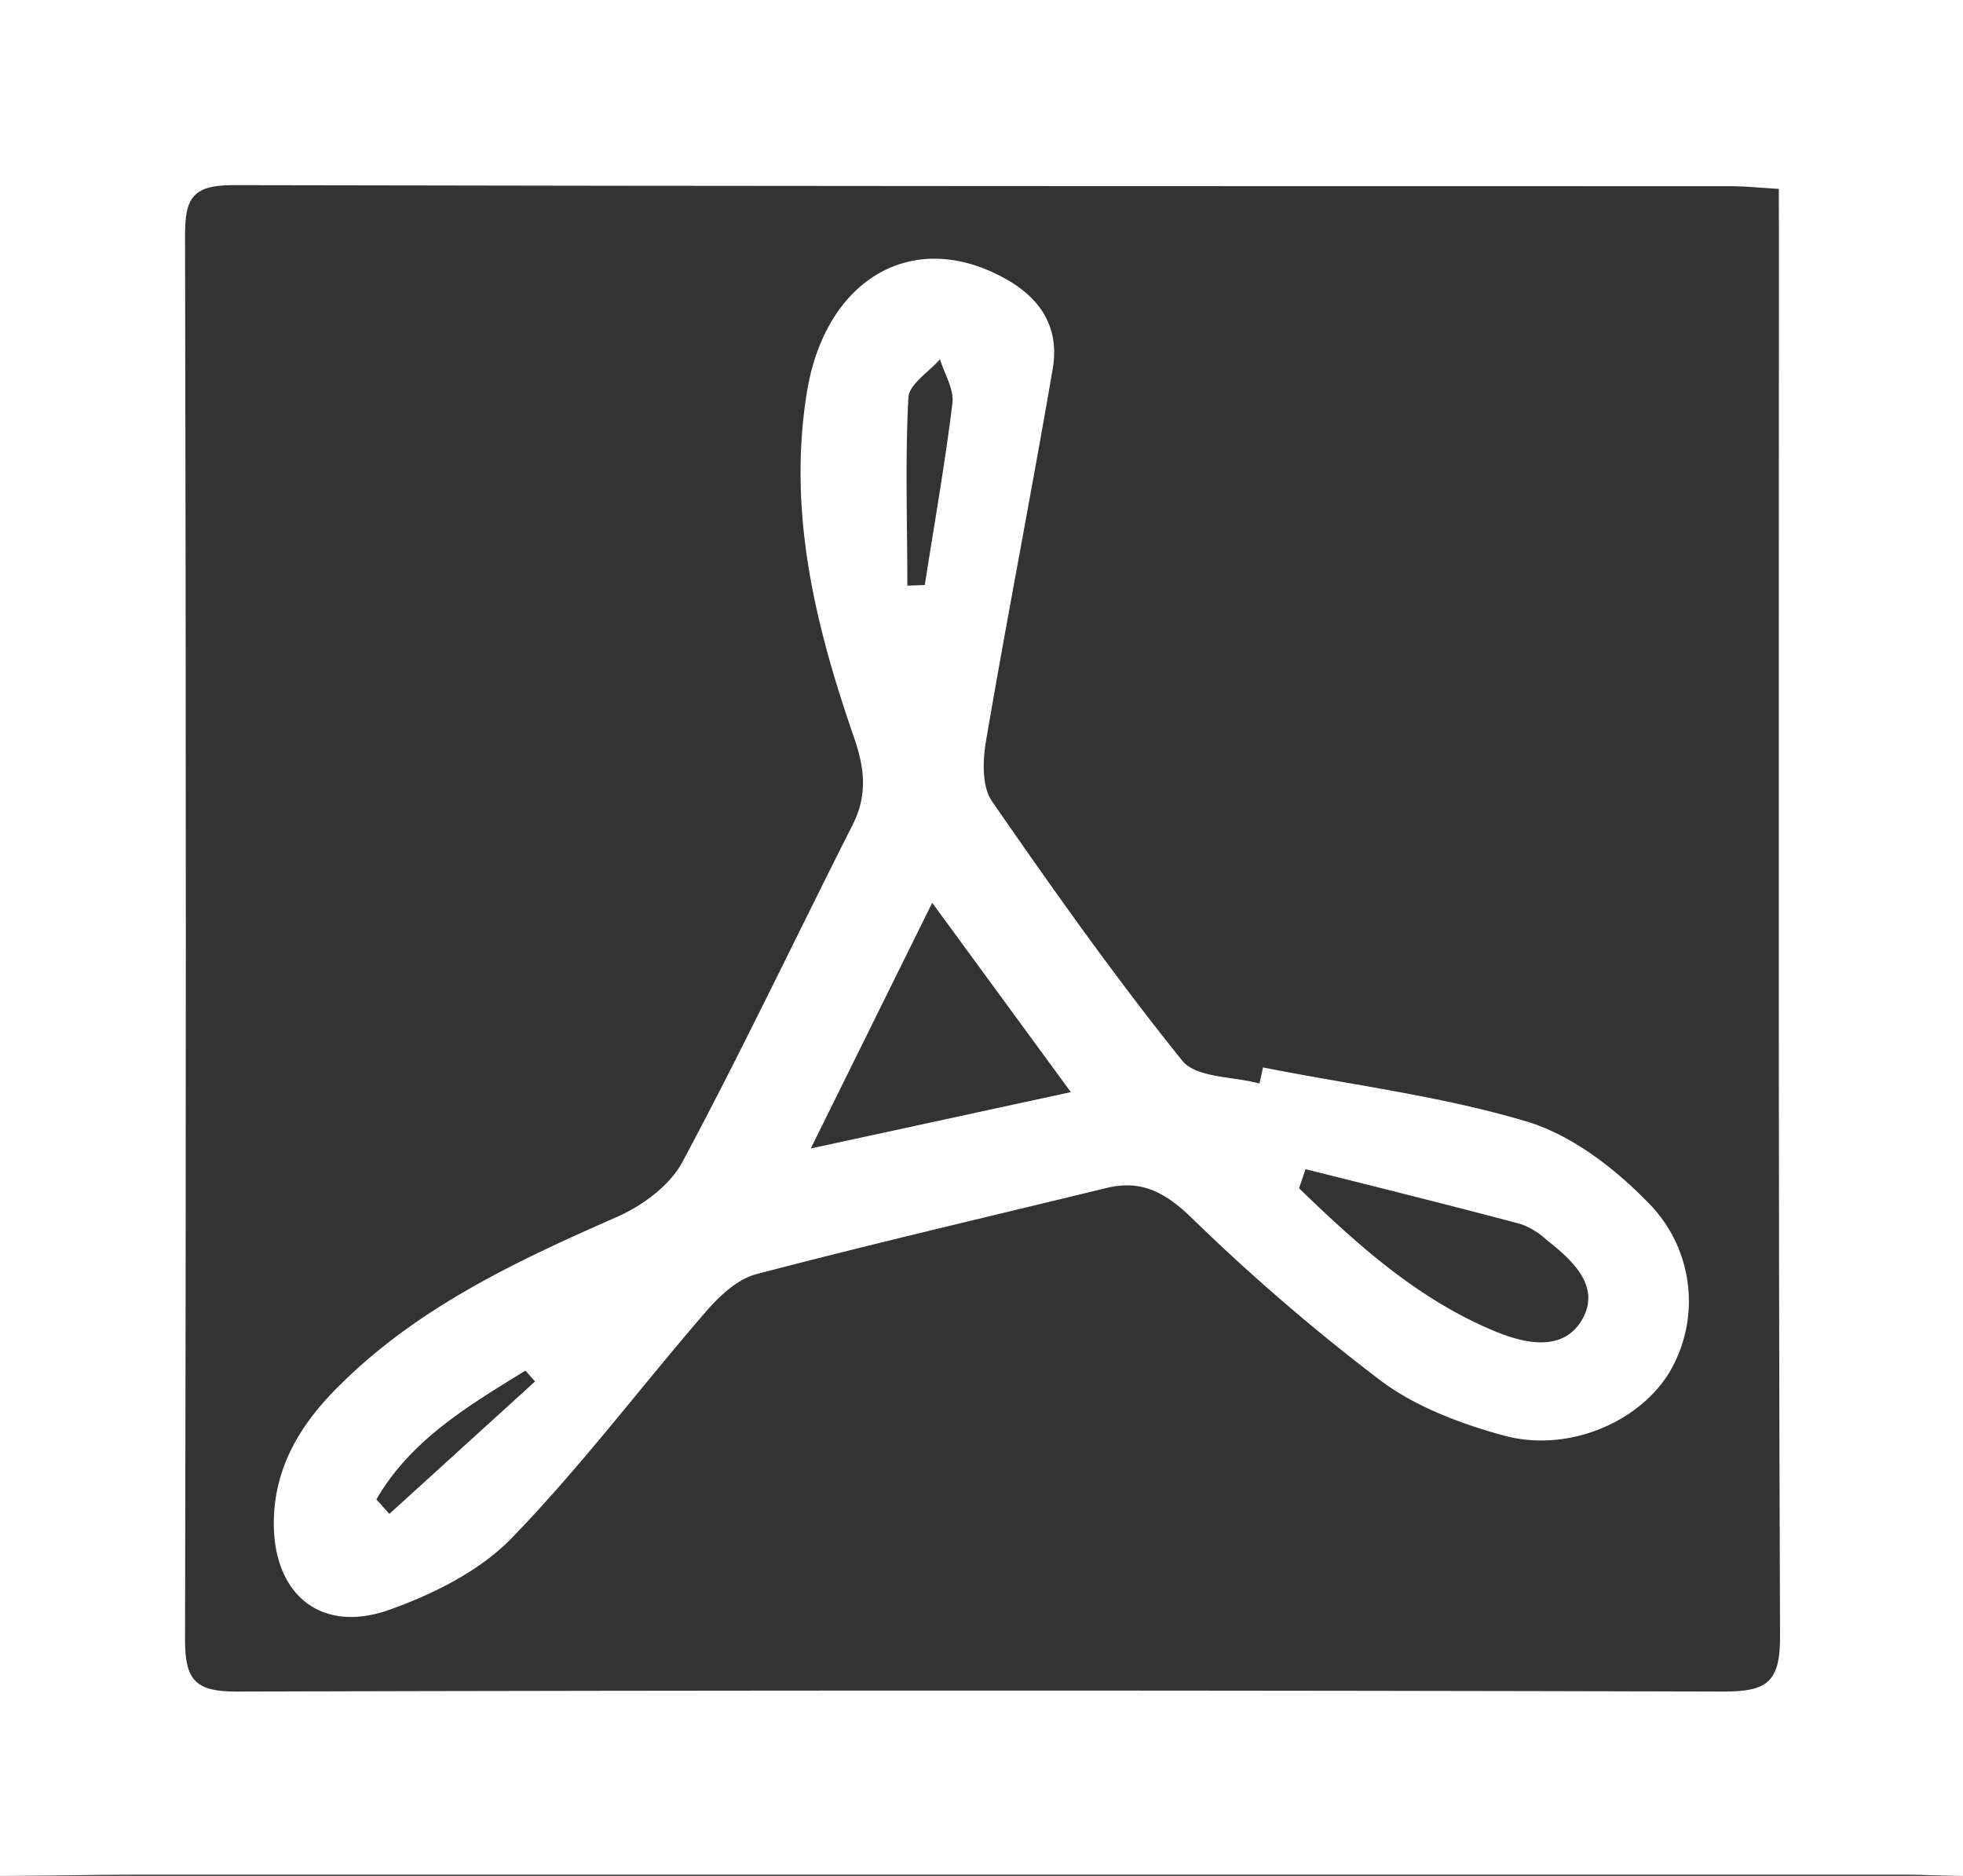
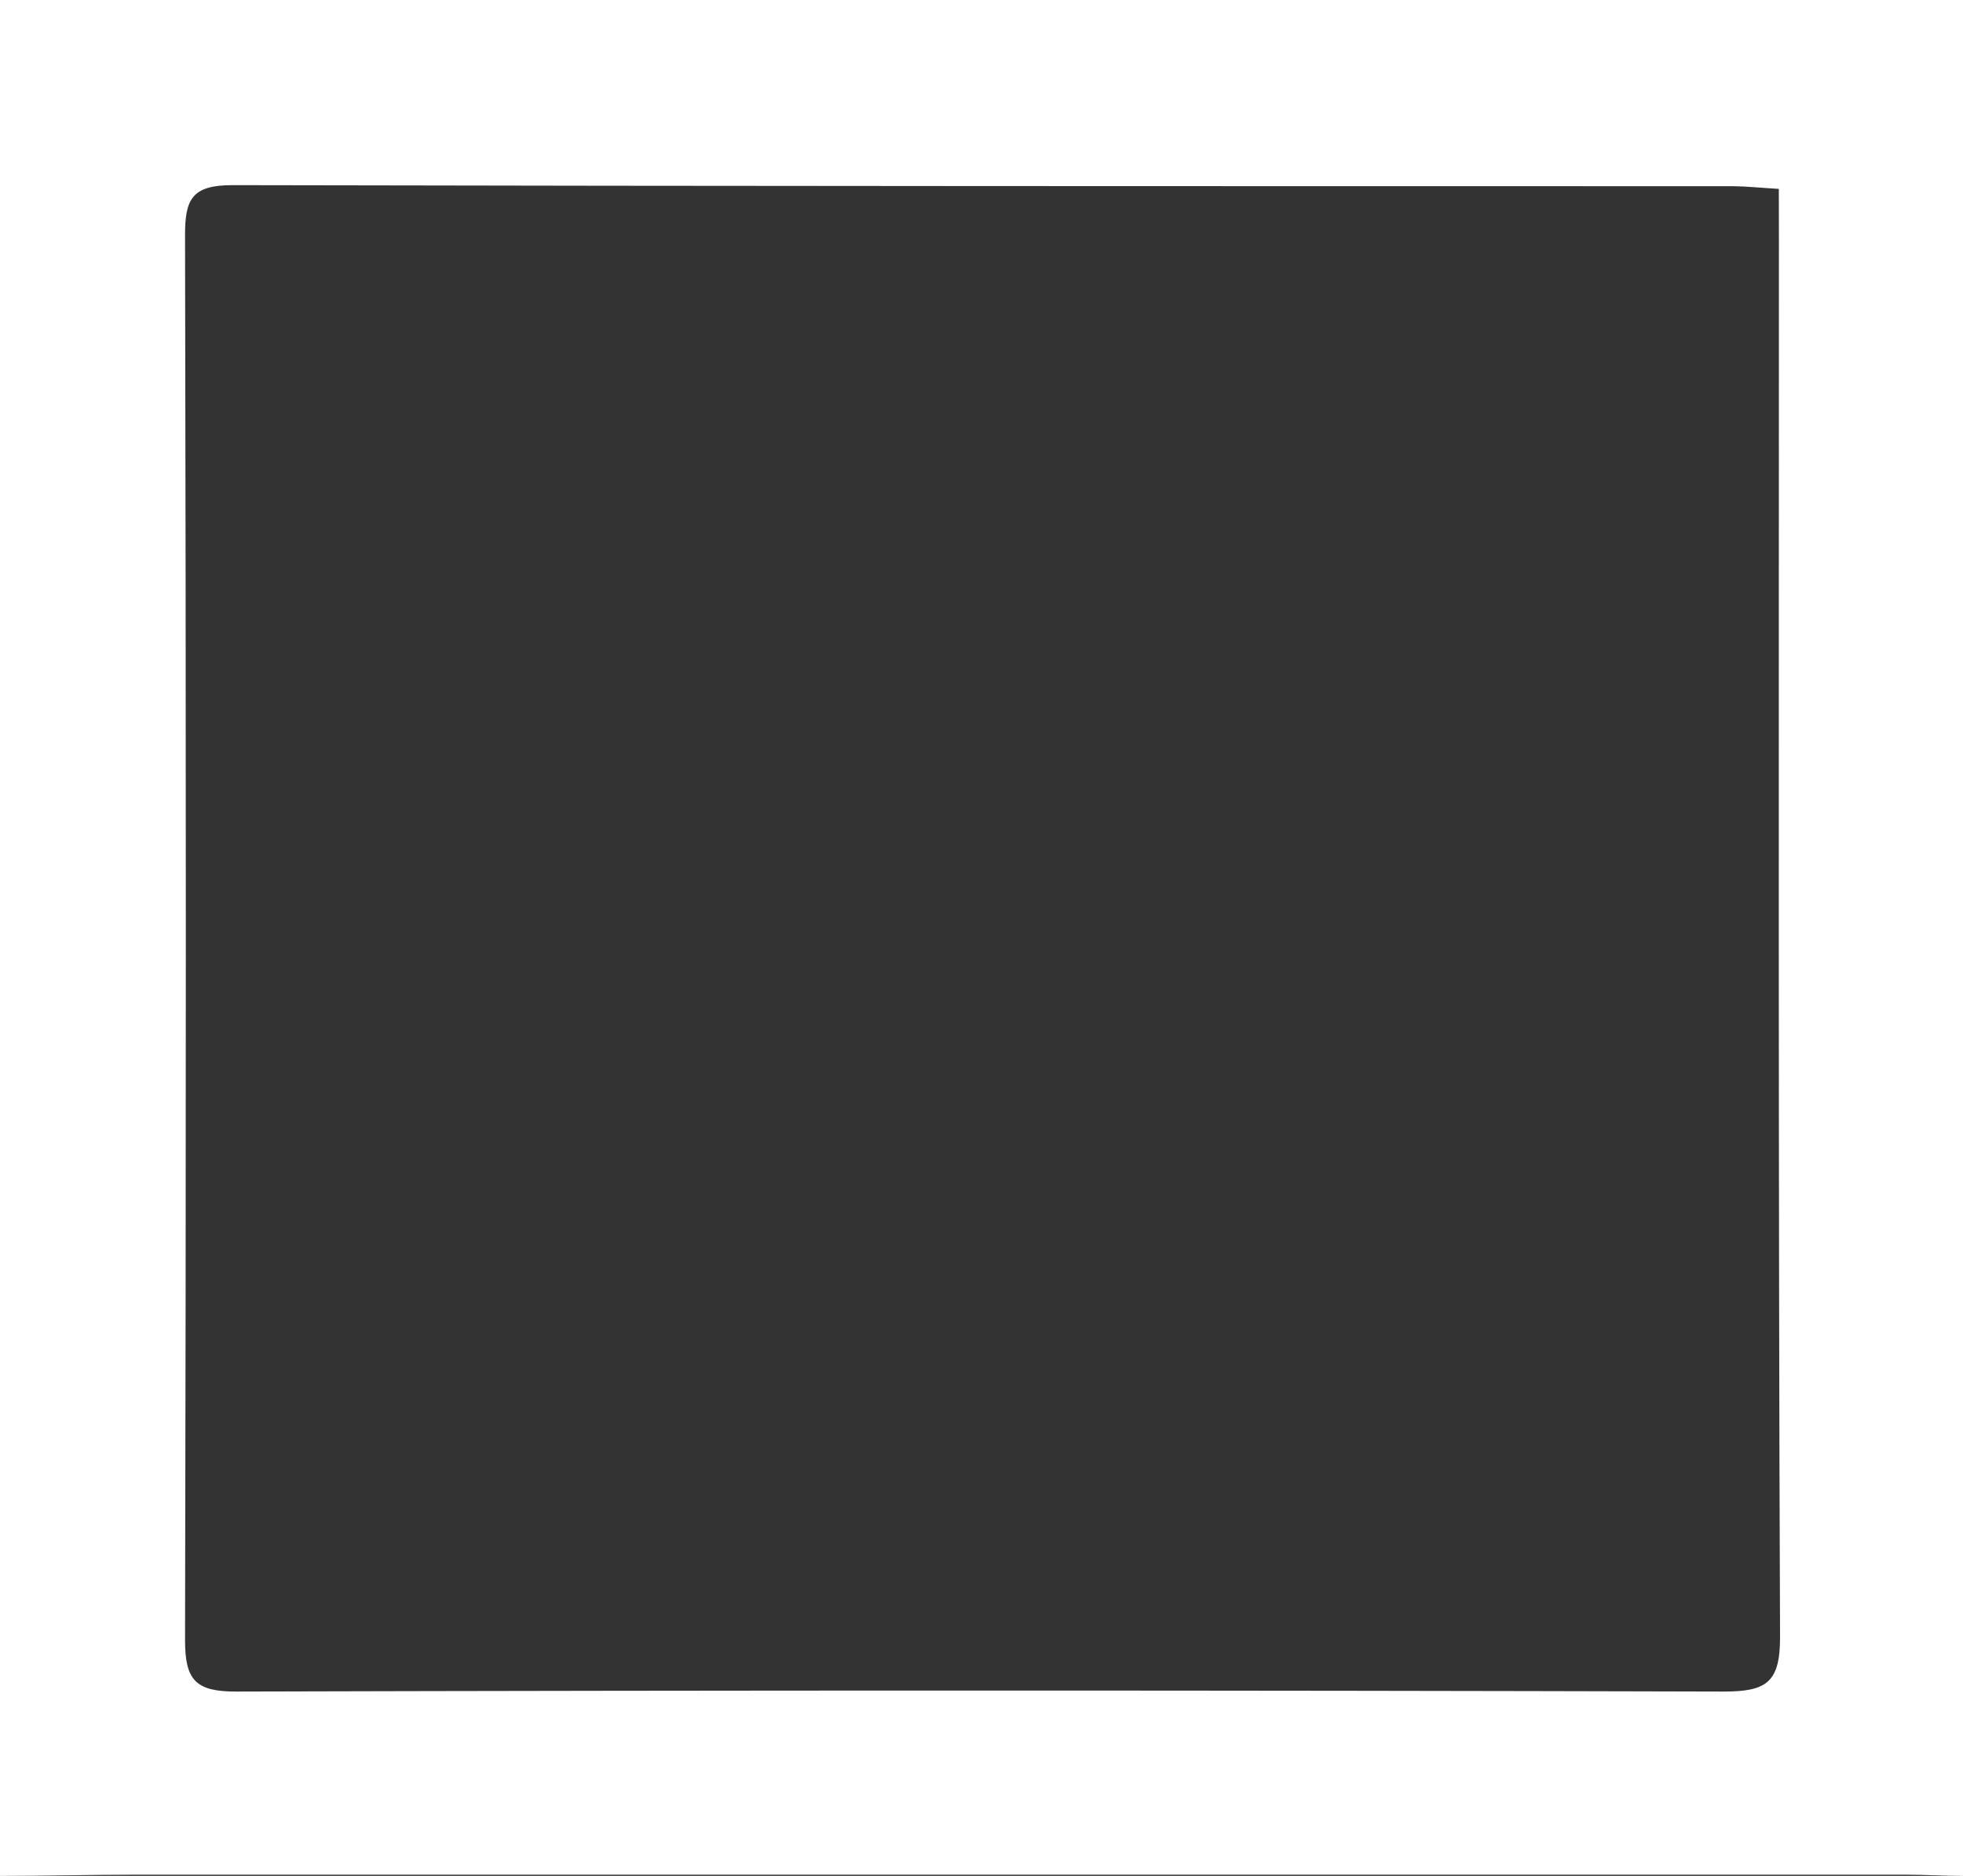
<svg xmlns="http://www.w3.org/2000/svg" id="Layer_1" data-name="Layer 1" viewBox="0 0 225 215">
  <rect x="0" y="0" width="225" height="215" fill="#333333" stroke="none" />
  <defs>
    <style>.cls-1{fill:#FFF;}</style>
  </defs>
  <title>pdf</title>
  <path class="cls-1" d="M0,215V0H225q0,107.5,0,215c-2.16,0-4.32-.14-6.48-.14H15.46C10.31,214.86,5.15,215,0,215ZM203.89,21.65c-2.31-.14-3.79-.3-5.26-.31-57.33,0-114.66,0-172-.12-4.66,0-5.43,1.64-5.42,5.78q.18,80.5,0,161c0,4.56,1.22,5.88,5.85,5.87q85.25-.23,170.49,0c4.9,0,6.5-1,6.48-6.29-.21-53.33-.13-106.66-.13-160Z" />
-   <path class="cls-1" d="M144.77,122.34c10.08,2,20.36,3.26,30.16,6.18,5.11,1.52,10,5.25,13.83,9.16a16,16,0,0,1,2.48,19.78c-3.54,5.63-11.61,9.06-18.91,7.06-4.88-1.34-10-3.25-14-6.23a233.53,233.53,0,0,1-21.89-18.85c-3-2.86-5.69-4.24-9.63-3.28-13.38,3.26-26.79,6.38-40.11,9.87-2.14.56-4.19,2.45-5.72,4.22-7.5,8.66-14.41,17.88-22.38,26.08-3.65,3.76-9,6.4-14,8.18-7.92,2.8-13.4-1.89-13.21-10.33.14-6.24,3.17-11.08,7.43-15.3,9-9,20.27-14.3,31.75-19.34,3-1.3,6.19-3.63,7.65-6.37,6.82-12.73,13-25.77,19.53-38.68,1.67-3.33,1.39-6.35.15-9.93C93.49,71.81,90.26,58.83,92.48,45c2.11-13.09,12.23-19,22.85-13,4.16,2.34,6.11,5.76,5.33,10.29-2.44,14.22-5.21,28.38-7.64,42.61-.38,2.25-.49,5.24.68,6.93,7,10.12,14.1,20.16,21.8,29.72,1.59,2,5.84,1.81,8.86,2.63Zm-37.92-18.87L92.93,131.63l29.81-6.46ZM149.64,134l-.74,2.19c6.75,6.53,13.73,12.82,22.6,16.45,3.4,1.39,7.75,2.3,9.87-1.45s-1.1-6.73-4.06-9.05a8.93,8.93,0,0,0-2.93-1.83C166.16,138.12,157.89,136.07,149.64,134ZM104,67.12l2-.07c1.09-7,2.32-13.9,3.17-20.88.19-1.58-.92-3.32-1.43-5-1.26,1.46-3.53,2.86-3.62,4.38C103.74,52.73,104,59.93,104,67.12ZM61.33,158.33l-1.11-1.24c-6.48,4-13.11,7.9-17.08,14.76l1.49,1.66Z" />
</svg>